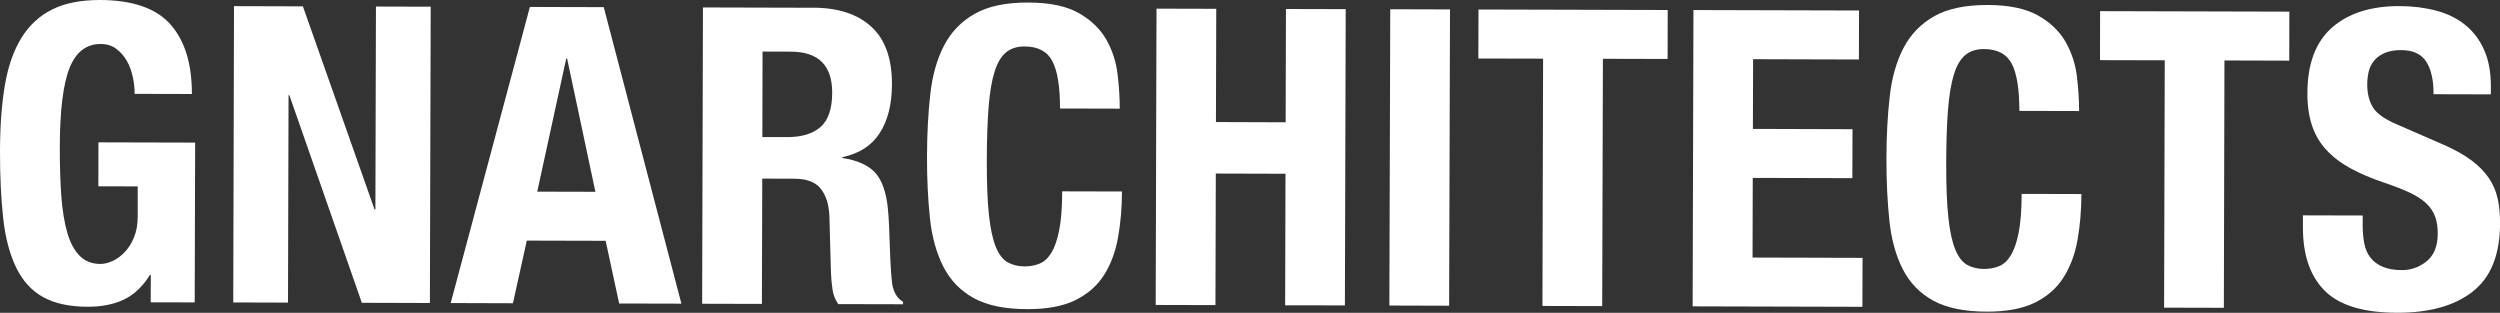
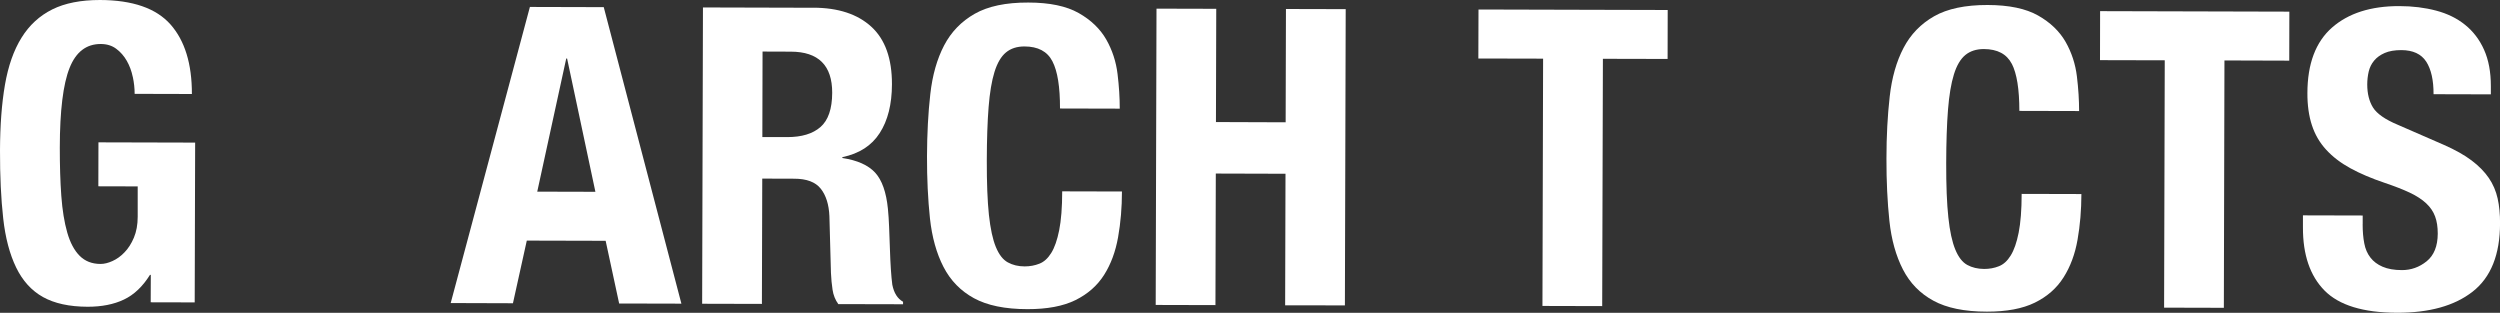
<svg xmlns="http://www.w3.org/2000/svg" id="Layer_2" data-name="Layer 2" viewBox="0 0 500 62.56">
  <rect x="0" y="0" width="500" height="62.56" fill="#333333" stroke="none" />
  <defs>
    <style> .cls-1 { fill: #fff; } </style>
  </defs>
  <g id="Layer_1-2" data-name="Layer 1">
    <g>
      <path class="cls-1" d="M26.55,15.37c-.24-1.17-.64-2.23-1.19-3.2-.55-.97-1.26-1.78-2.11-2.41-.85-.64-1.89-.96-3.11-.96-2.88,0-4.96,1.59-6.23,4.8-1.28,3.2-1.94,8.52-1.95,15.93,0,3.54.09,6.75.3,9.63.21,2.87.61,5.33,1.19,7.35.58,2.02,1.4,3.57,2.48,4.65,1.07,1.08,2.47,1.63,4.19,1.63.72,0,1.51-.19,2.37-.58.85-.38,1.67-.96,2.41-1.74.75-.77,1.38-1.75,1.88-2.94.5-1.19.76-2.58.76-4.19v-6.06s-7.87-.02-7.87-.02l.02-8.79,19.34.05-.09,31.96-8.8-.02.02-5.48h-.17c-1.45,2.32-3.18,3.97-5.2,4.93-2.03.97-4.45,1.44-7.27,1.44-3.65-.01-6.62-.66-8.92-1.94-2.29-1.28-4.08-3.25-5.37-5.91-1.29-2.66-2.16-5.94-2.59-9.84C.2,39.74-.01,35.22,0,30.07c.02-4.98.34-9.34.99-13.11.65-3.76,1.75-6.9,3.31-9.41,1.55-2.51,3.61-4.4,6.16-5.67C12.99.62,16.18,0,20,0c6.53.02,11.23,1.65,14.1,4.89,2.87,3.25,4.29,7.88,4.28,13.91l-11.45-.03c0-1.1-.12-2.24-.37-3.4" />
-       <polygon class="cls-1" points="74.91 41.89 75.08 41.89 75.19 1.31 86.14 1.34 85.98 60.6 72.37 60.56 57.87 19.03 57.71 19.03 57.6 60.52 46.65 60.49 46.8 1.23 60.58 1.27 74.91 41.89" />
      <path class="cls-1" d="M120.75,1.43l15.53,59.3-12.45-.03-2.7-12.54-15.77-.04-2.77,12.53-12.45-.04L105.98,1.39l14.78.04ZM119.08,38.36l-5.66-26.66h-.17l-5.8,26.63,11.62.03Z" />
      <path class="cls-1" d="M162.66,1.54c4.98.01,8.85,1.28,11.61,3.81,2.76,2.53,4.13,6.36,4.12,11.51-.01,3.98-.82,7.23-2.44,9.74-1.61,2.52-4.11,4.13-7.48,4.83v.17c2.99.45,5.17,1.43,6.55,2.92,1.38,1.5,2.23,3.91,2.56,7.23.11,1.11.19,2.31.24,3.61.05,1.3.1,2.75.16,4.36.1,3.16.26,5.56.48,7.22.33,1.66,1.04,2.79,2.15,3.41v.5l-12.95-.03c-.6-.83-.99-1.79-1.15-2.87-.16-1.08-.27-2.2-.32-3.36l-.31-11.37c-.1-2.33-.68-4.15-1.73-5.48-1.05-1.33-2.82-2-5.31-2l-6.39-.02-.07,25.06-11.95-.03.16-59.26,22.07.06ZM157.45,27.42c2.88,0,5.09-.66,6.64-2.01,1.55-1.35,2.34-3.63,2.35-6.85.01-5.47-2.75-8.22-8.28-8.23l-5.65-.02-.04,17.1h4.98Z" />
      <path class="cls-1" d="M210.48,12.25c-1.02-1.97-2.89-2.96-5.59-2.96-1.49,0-2.72.39-3.7,1.2-.97.8-1.73,2.1-2.29,3.89-.56,1.8-.95,4.15-1.18,7.05-.23,2.9-.35,6.46-.36,10.66-.01,4.49.13,8.11.42,10.87.3,2.77.76,4.92,1.39,6.44.63,1.53,1.43,2.55,2.4,3.08.97.53,2.08.8,3.36.8,1.05,0,2.04-.18,2.94-.54.92-.35,1.71-1.07,2.38-2.15.67-1.08,1.2-2.6,1.59-4.56.39-1.96.6-4.55.6-7.76l11.95.03c0,3.21-.26,6.25-.77,9.13-.51,2.88-1.43,5.39-2.8,7.55-1.36,2.15-3.27,3.83-5.74,5.05-2.47,1.21-5.66,1.81-9.59,1.8-4.48,0-8.05-.74-10.7-2.19-2.65-1.45-4.68-3.52-6.09-6.25-1.4-2.71-2.3-5.95-2.71-9.71-.4-3.77-.6-7.92-.59-12.45.02-4.48.23-8.61.66-12.4.42-3.79,1.35-7.04,2.76-9.74,1.41-2.7,3.46-4.82,6.12-6.33,2.66-1.51,6.23-2.27,10.72-2.25,4.26,0,7.62.71,10.08,2.1,2.45,1.39,4.29,3.16,5.51,5.29,1.21,2.13,1.96,4.43,2.26,6.9.3,2.46.44,4.77.44,6.93l-11.95-.03c.01-4.32-.49-7.46-1.51-9.42" />
      <polygon class="cls-1" points="243.25 1.76 243.19 24.41 257.13 24.46 257.19 1.8 269.14 1.83 268.98 61.08 257.03 61.06 257.1 34.75 243.16 34.71 243.09 61.02 231.14 60.99 231.3 1.73 243.25 1.76" />
-       <rect class="cls-1" x="254.29" y="25.52" width="59.26" height="11.95" transform="translate(251.6 315.32) rotate(-89.83)" />
      <polygon class="cls-1" points="333.52 11.79 320.58 11.76 320.44 61.22 308.49 61.19 308.62 11.73 295.67 11.7 295.7 1.9 333.54 2 333.52 11.79" />
-       <polygon class="cls-1" points="371.78 11.9 350.62 11.84 350.58 25.78 370.5 25.84 370.47 35.63 350.55 35.58 350.51 51.51 372.51 51.57 372.48 61.36 338.53 61.27 338.69 2.01 371.81 2.1 371.78 11.9" />
      <path class="cls-1" d="M402.36,12.77c-1.02-1.97-2.88-2.95-5.59-2.96-1.5,0-2.73.4-3.7,1.19-.97.8-1.74,2.1-2.29,3.89-.56,1.8-.95,4.15-1.18,7.05-.23,2.9-.35,6.46-.36,10.67-.01,4.48.13,8.11.43,10.87.29,2.77.76,4.91,1.39,6.43.63,1.53,1.43,2.55,2.4,3.08.97.53,2.09.79,3.36.8,1.05,0,2.04-.17,2.95-.54.91-.35,1.71-1.07,2.37-2.15.67-1.08,1.2-2.6,1.59-4.56.39-1.96.6-4.55.6-7.76l11.95.03c-.01,3.21-.26,6.26-.77,9.13-.5,2.87-1.43,5.38-2.8,7.54-1.36,2.16-3.28,3.84-5.74,5.05-2.47,1.21-5.67,1.81-9.59,1.8-4.48,0-8.05-.74-10.7-2.19-2.66-1.44-4.69-3.52-6.09-6.24-1.4-2.72-2.31-5.96-2.71-9.72-.4-3.76-.6-7.92-.59-12.45,0-4.48.22-8.61.65-12.41.42-3.78,1.35-7.03,2.77-9.74,1.41-2.7,3.45-4.81,6.12-6.33,2.66-1.51,6.22-2.26,10.7-2.25,4.26.01,7.62.71,10.08,2.1,2.46,1.39,4.29,3.16,5.51,5.28,1.21,2.13,1.96,4.43,2.26,6.9.3,2.46.44,4.77.44,6.93l-11.95-.03c0-4.32-.5-7.46-1.51-9.43" />
      <polygon class="cls-1" points="457.85 12.13 444.89 12.09 444.77 61.56 432.82 61.53 432.95 12.06 420 12.03 420.02 2.23 457.87 2.33 457.85 12.13" />
      <path class="cls-1" d="M472.53,44.87c0,1.39.1,2.64.32,3.78.21,1.14.63,2.09,1.24,2.87.6.78,1.41,1.39,2.44,1.83,1.02.44,2.31.67,3.86.67,1.82,0,3.47-.58,4.95-1.77,1.46-1.19,2.2-3.03,2.21-5.52,0-1.33-.17-2.47-.53-3.44-.36-.97-.95-1.85-1.78-2.62-.83-.78-1.92-1.49-3.27-2.13-1.36-.64-3.02-1.29-5.01-1.96-2.65-.89-4.95-1.87-6.88-2.93-1.94-1.06-3.55-2.29-4.85-3.71-1.3-1.41-2.25-3.05-2.85-4.9-.61-1.86-.91-4-.9-6.43.01-5.87,1.66-10.23,4.93-13.1,3.27-2.87,7.76-4.3,13.45-4.29,2.66,0,5.11.31,7.35.9,2.24.59,4.18,1.53,5.8,2.84,1.63,1.31,2.9,2.97,3.8,4.99.91,2.02,1.36,4.44,1.36,7.26v1.66s-11.46-.03-11.46-.03c.01-2.82-.48-4.99-1.47-6.52-.99-1.52-2.65-2.29-4.97-2.3-1.33,0-2.44.19-3.32.57-.89.39-1.6.9-2.12,1.53-.53.63-.89,1.36-1.09,2.2-.19.83-.29,1.69-.29,2.57,0,1.82.38,3.36,1.15,4.61.77,1.24,2.43,2.4,4.97,3.46l9.2,4.01c2.27,1,4.12,2.04,5.55,3.12,1.44,1.08,2.58,2.25,3.44,3.5.85,1.24,1.44,2.62,1.77,4.11.33,1.49.49,3.16.48,4.98-.01,6.25-1.84,10.8-5.47,13.64-3.63,2.84-8.68,4.25-15.16,4.23-6.74-.02-11.57-1.5-14.47-4.44-2.9-2.94-4.34-7.15-4.32-12.63v-2.41s11.95.03,11.95.03v1.74Z" />
    </g>
  </g>
</svg>